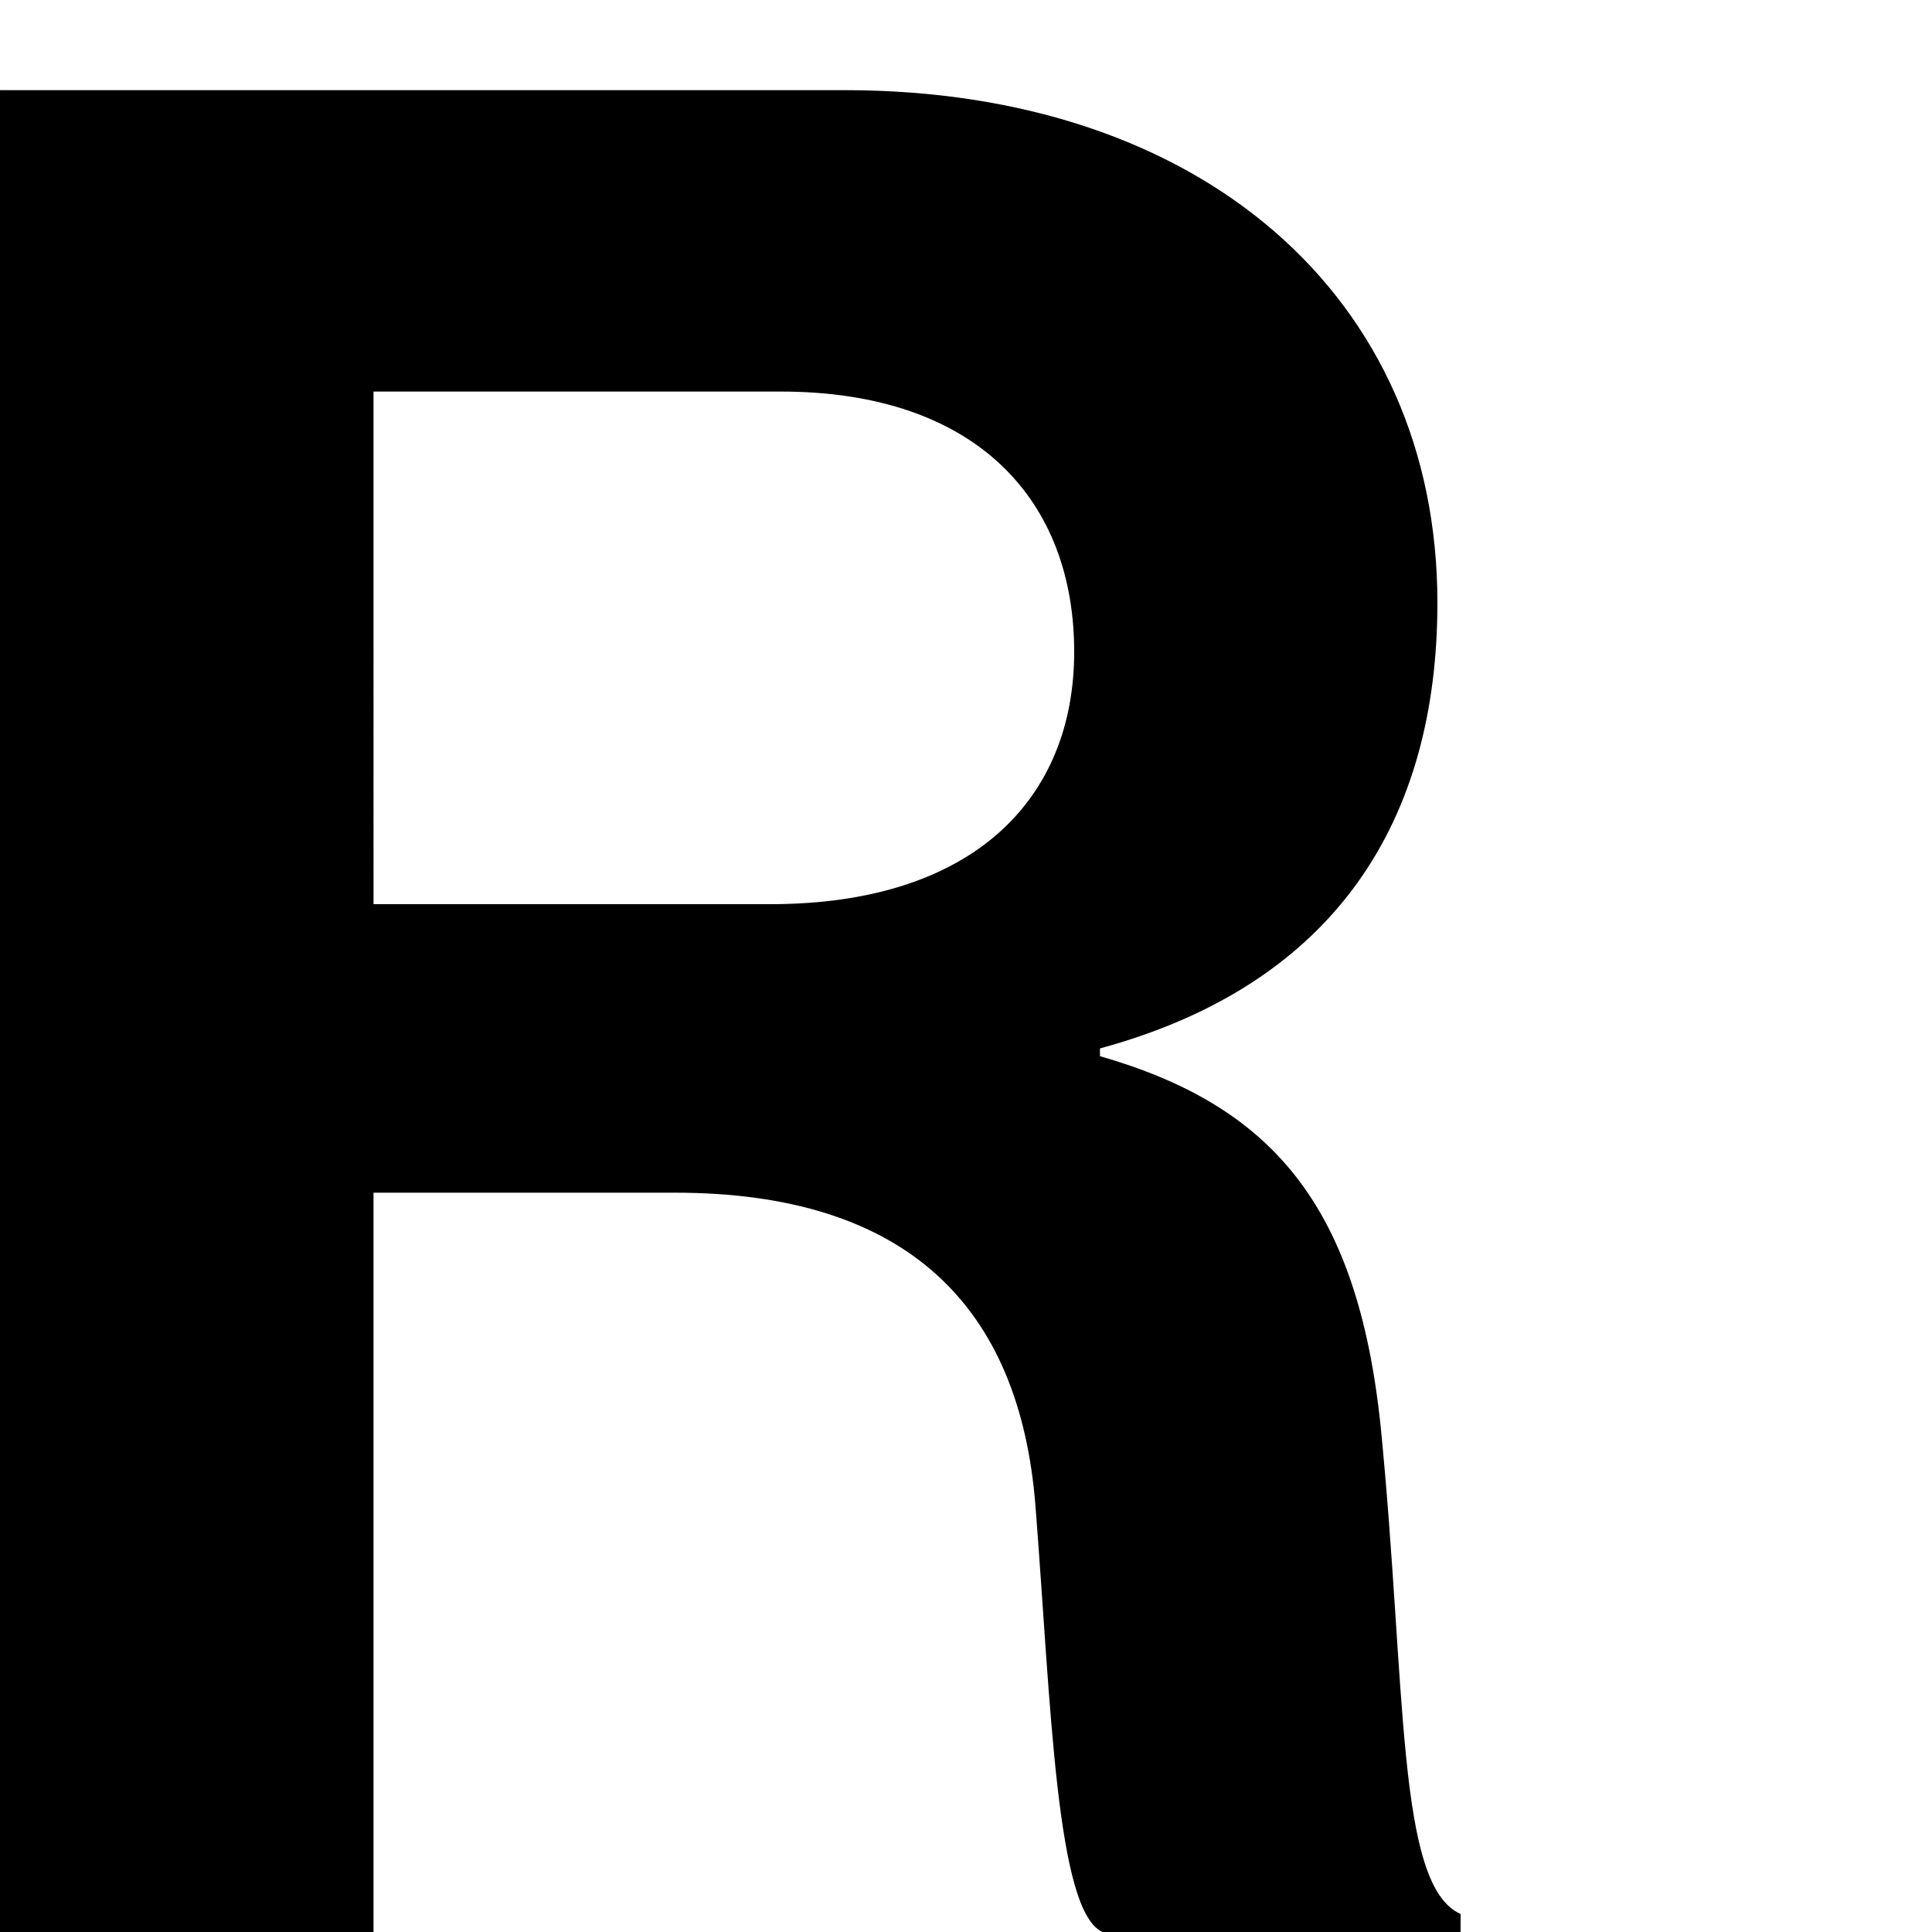
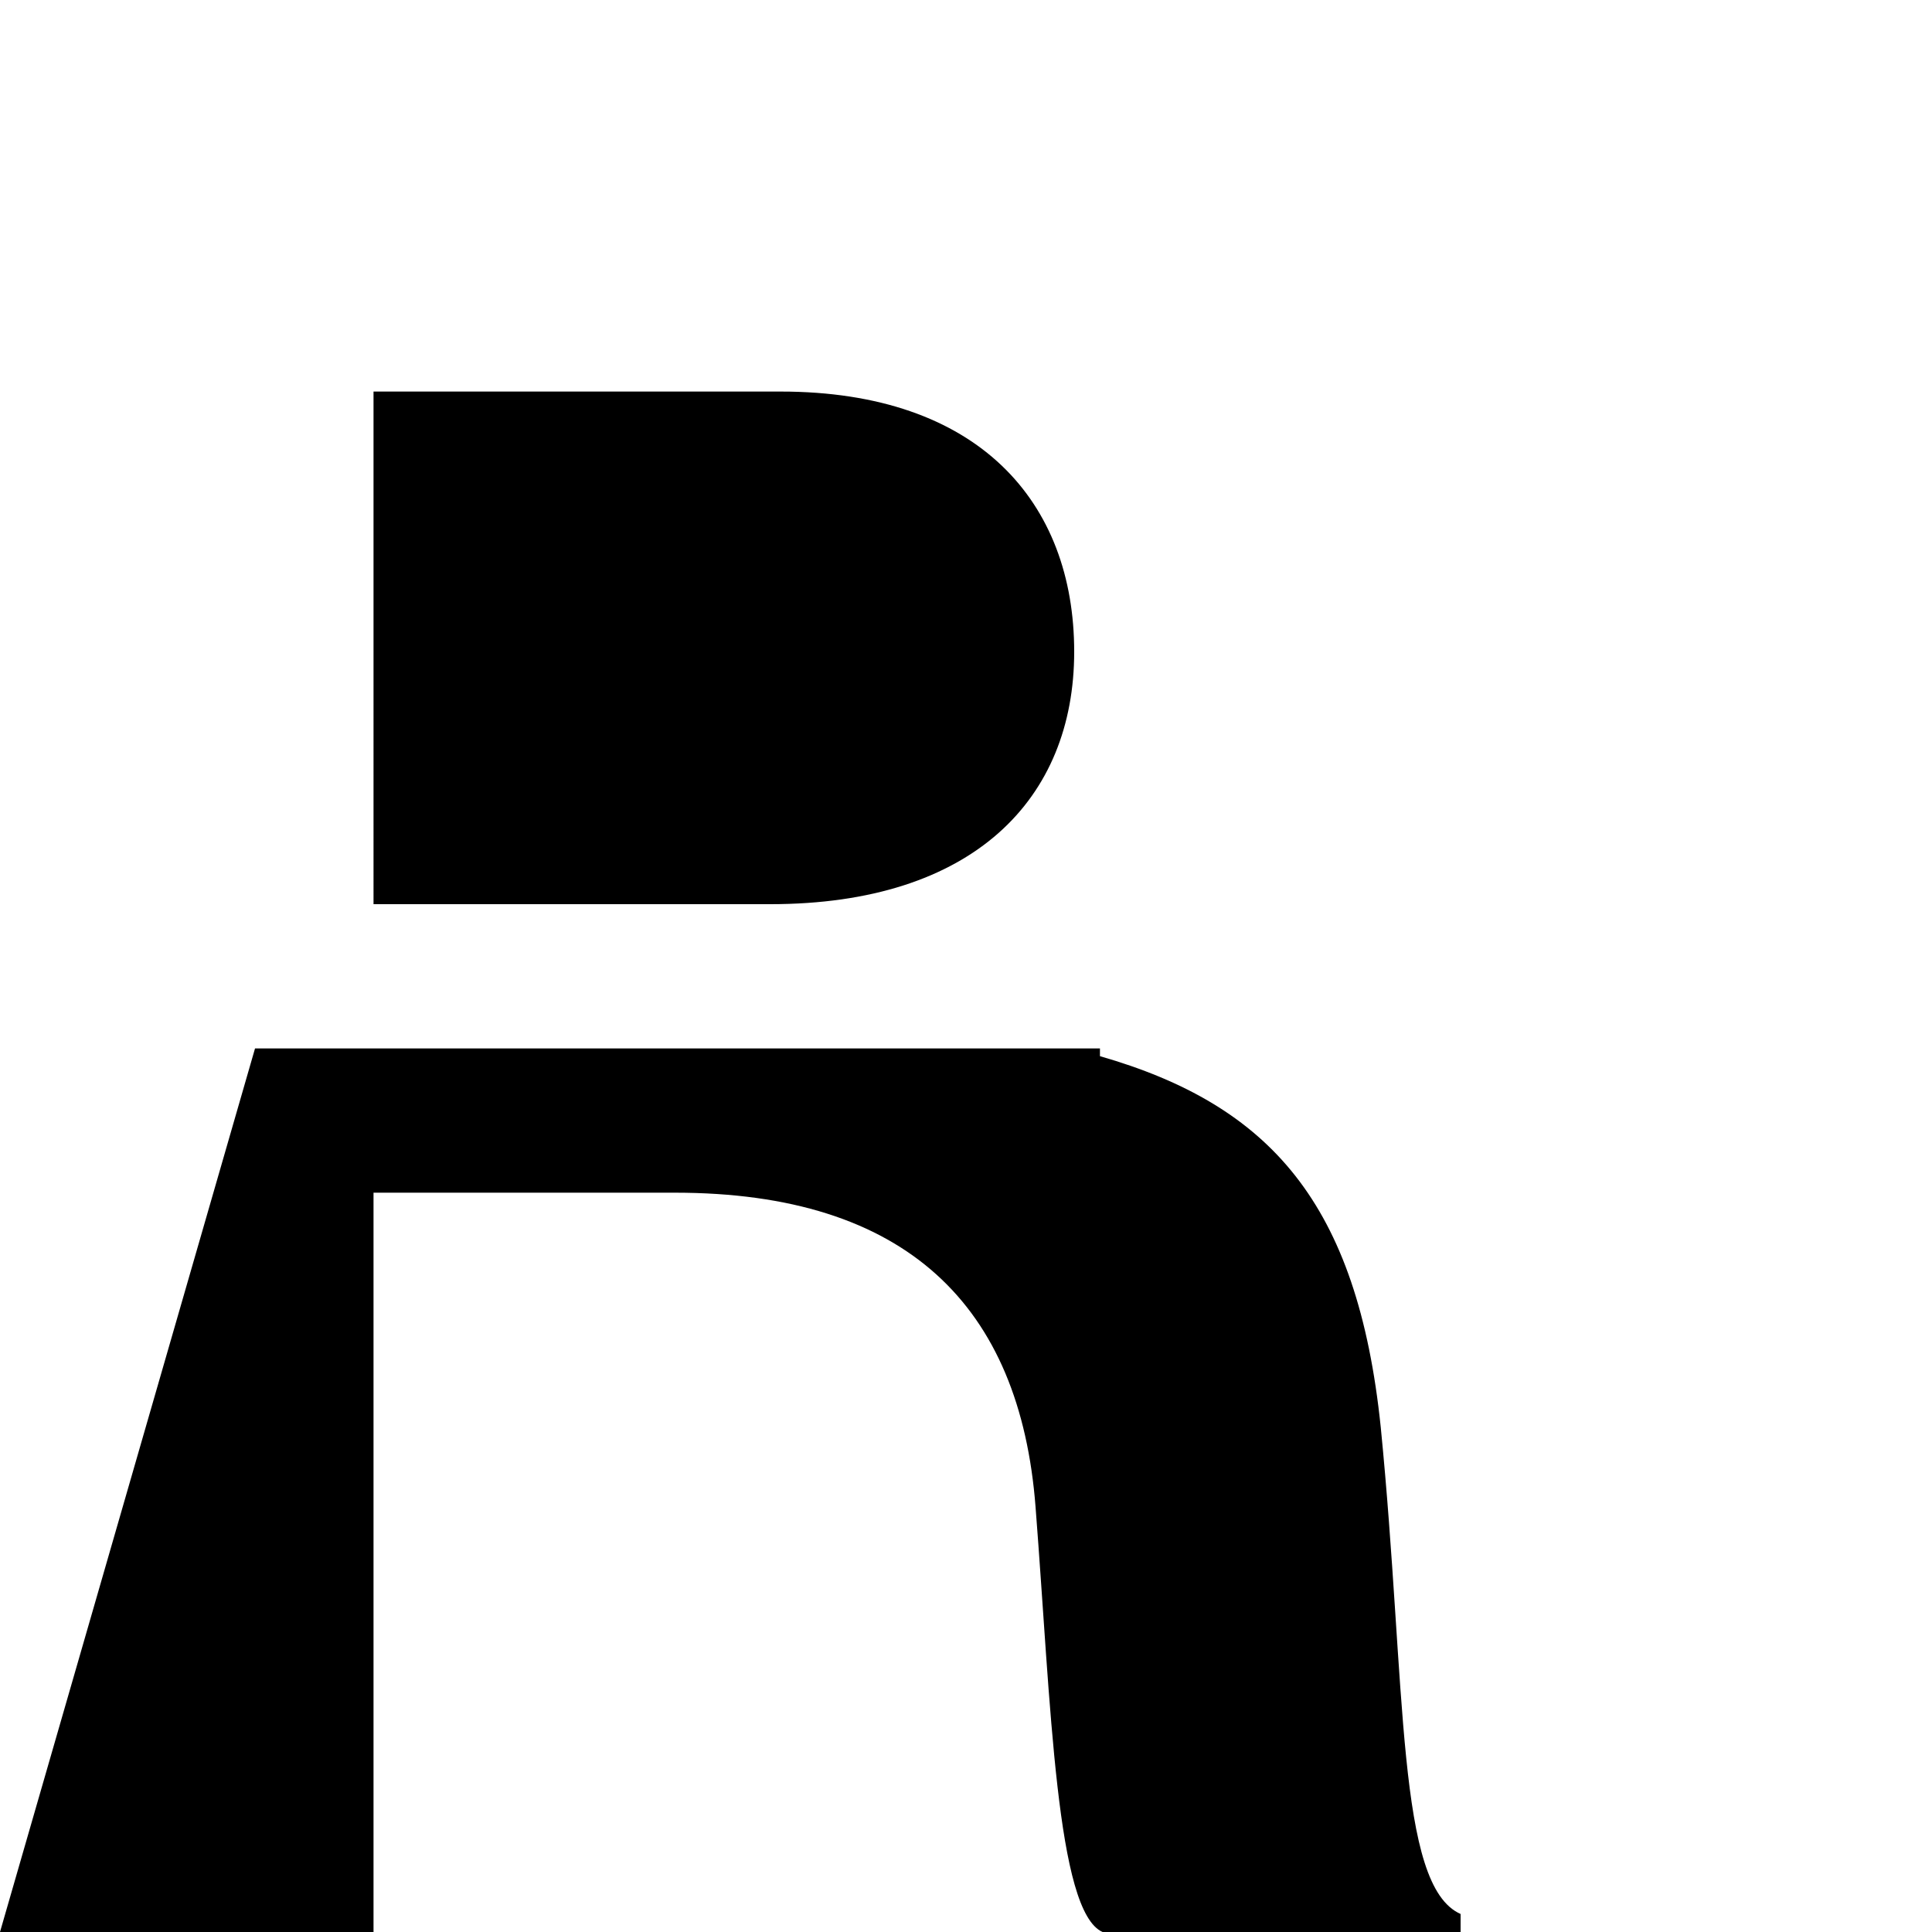
<svg xmlns="http://www.w3.org/2000/svg" height="150" viewBox="0 0 150 150" width="150">
-   <path d="m11 0h29v-57.4h23.4c18 0 26.8 8.8 28 24.4 1.2 15.4 1.6 31.4 5.2 33h27.8v-1.4c-5-2.2-4.2-17.6-6.2-37.8-1.8-17.4-8.6-25-21.8-28.8v-.6c18.4-5 26.2-17.8 26.2-34.6 0-23.8-18.4-39.8-46-39.8h-65.6zm29-119.6h31.6c15.4 0 22.8 8.6 22.8 20.2 0 11.4-7.8 19.6-23.6 19.6h-30.8z" transform="translate(-11 150)" />
-   <path d="m0 0h150v150h-150z" fill="none" />
+   <path d="m11 0h29v-57.4h23.4c18 0 26.8 8.8 28 24.4 1.2 15.4 1.6 31.4 5.2 33h27.8v-1.4c-5-2.2-4.2-17.6-6.2-37.8-1.8-17.4-8.6-25-21.8-28.8v-.6h-65.6zm29-119.6h31.6c15.4 0 22.8 8.6 22.8 20.2 0 11.4-7.8 19.6-23.6 19.6h-30.8z" transform="translate(-11 150)" />
</svg>